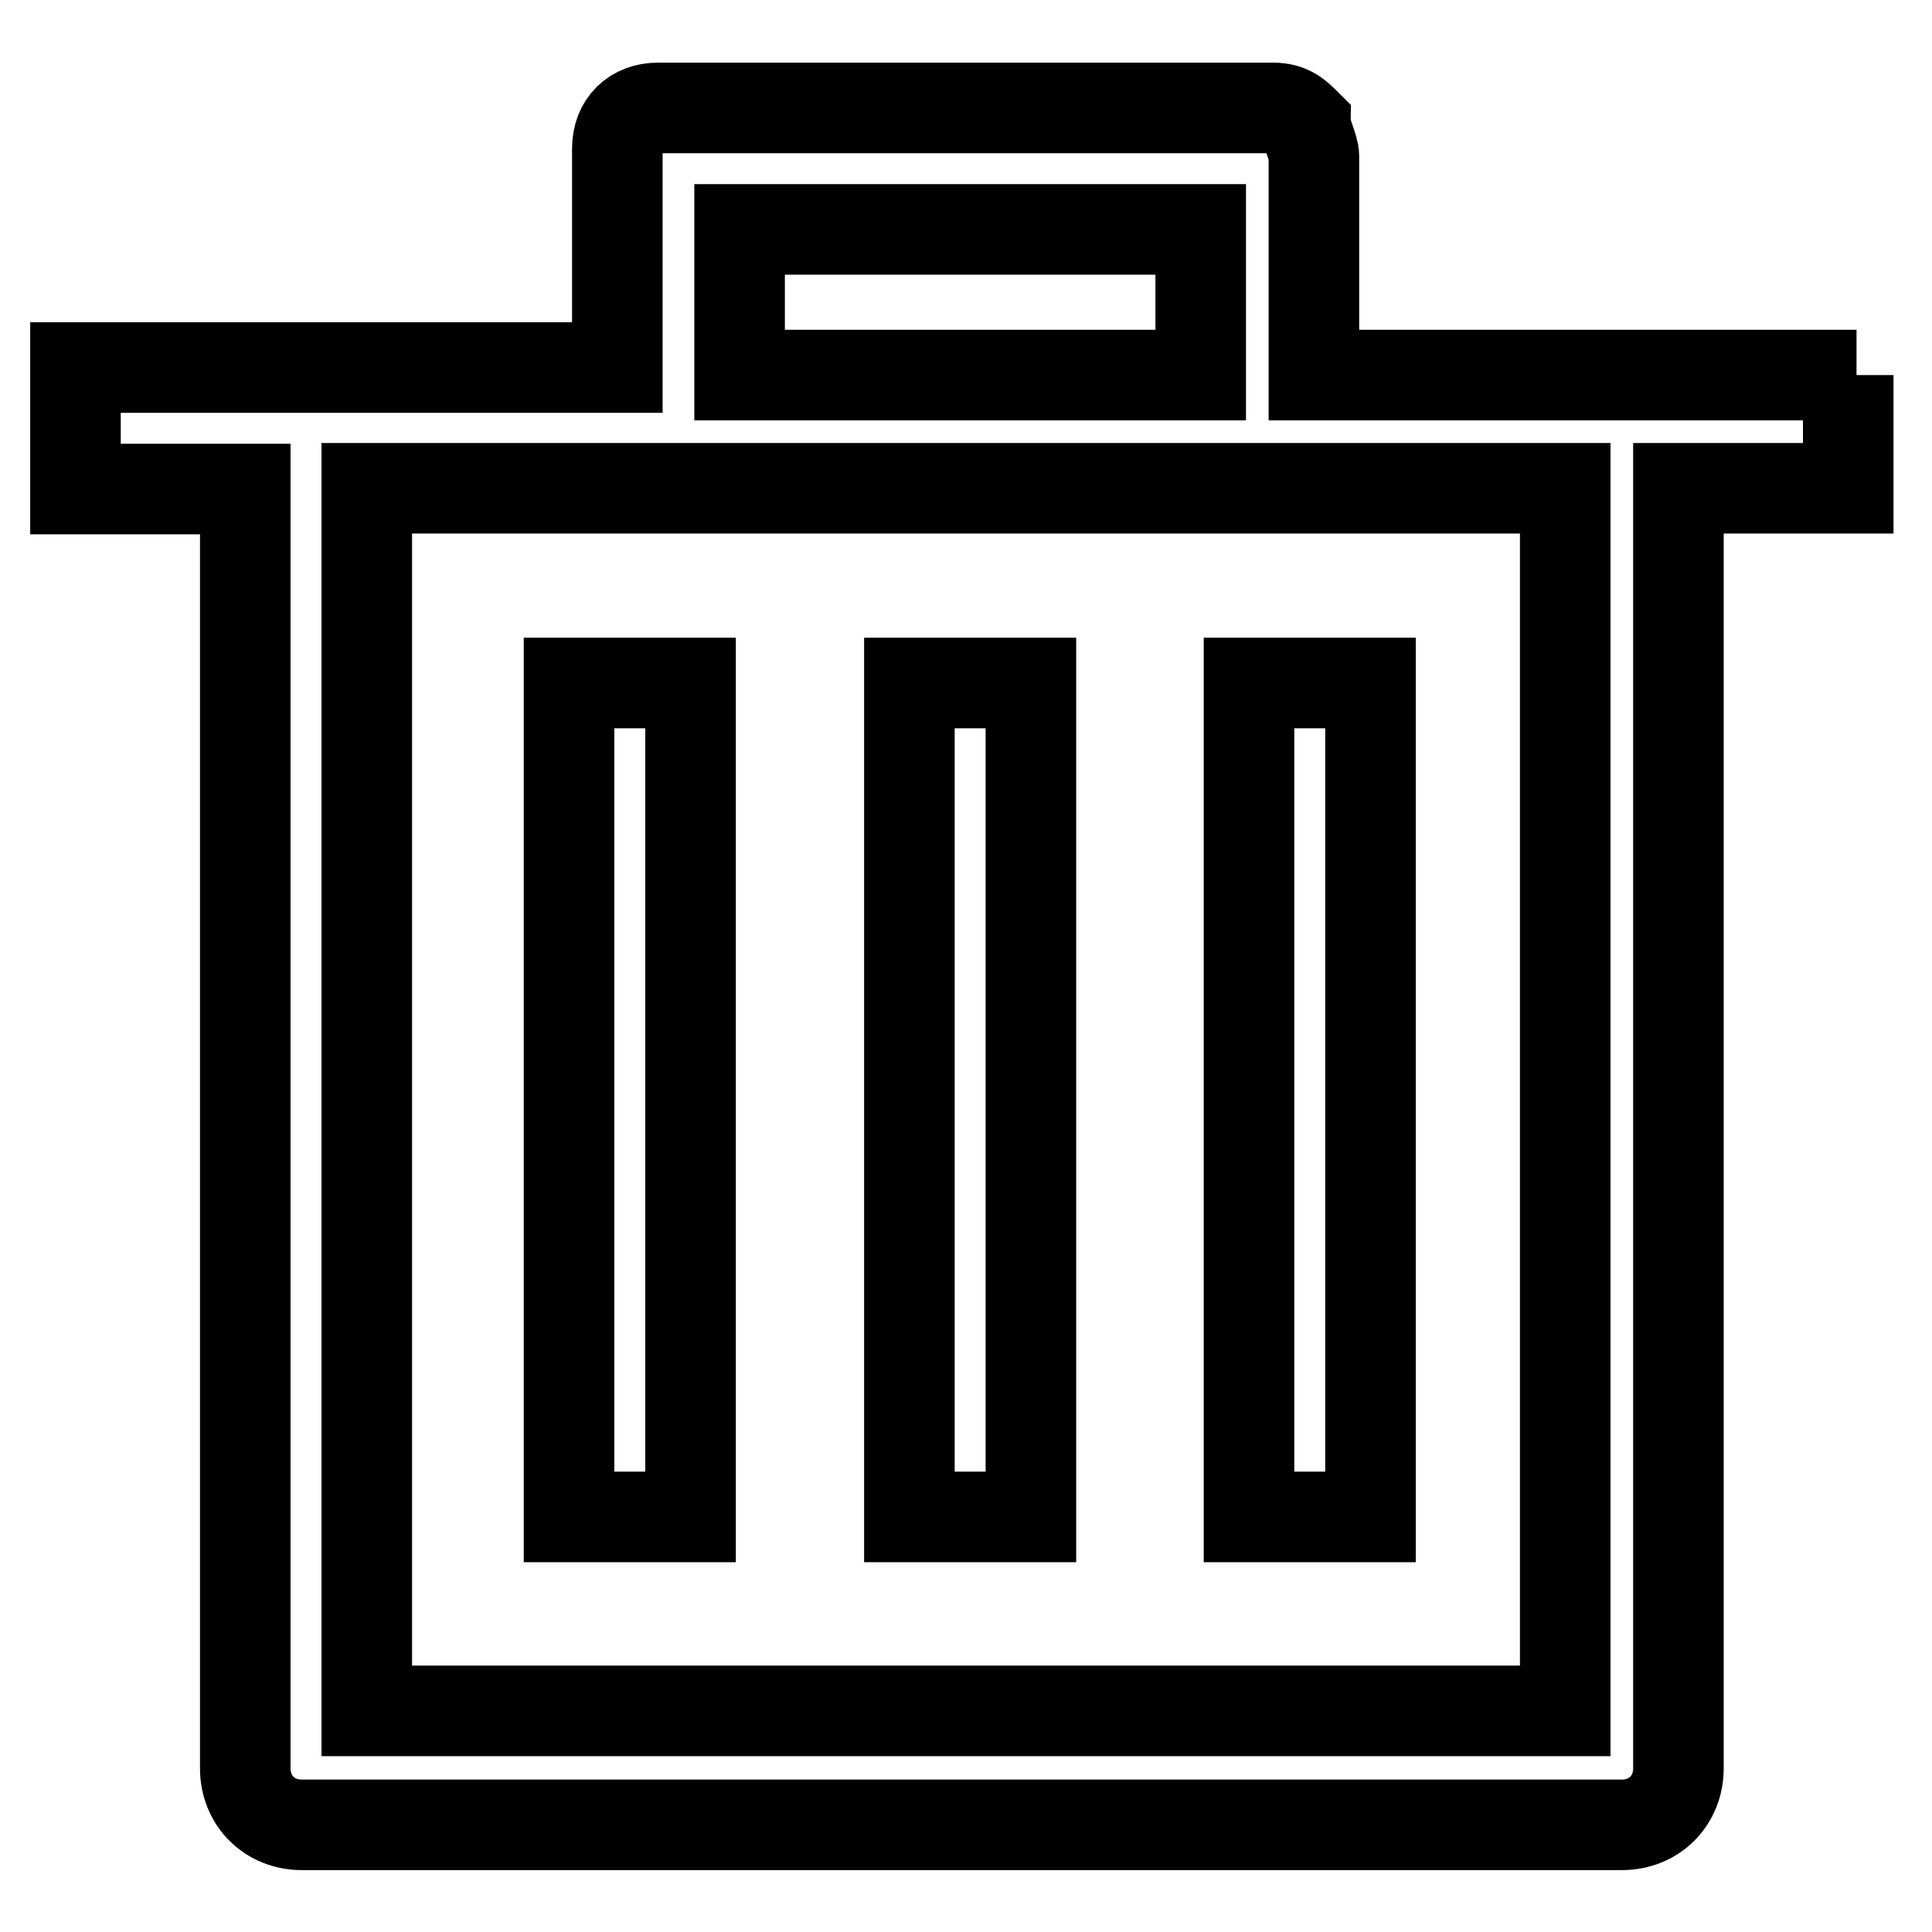
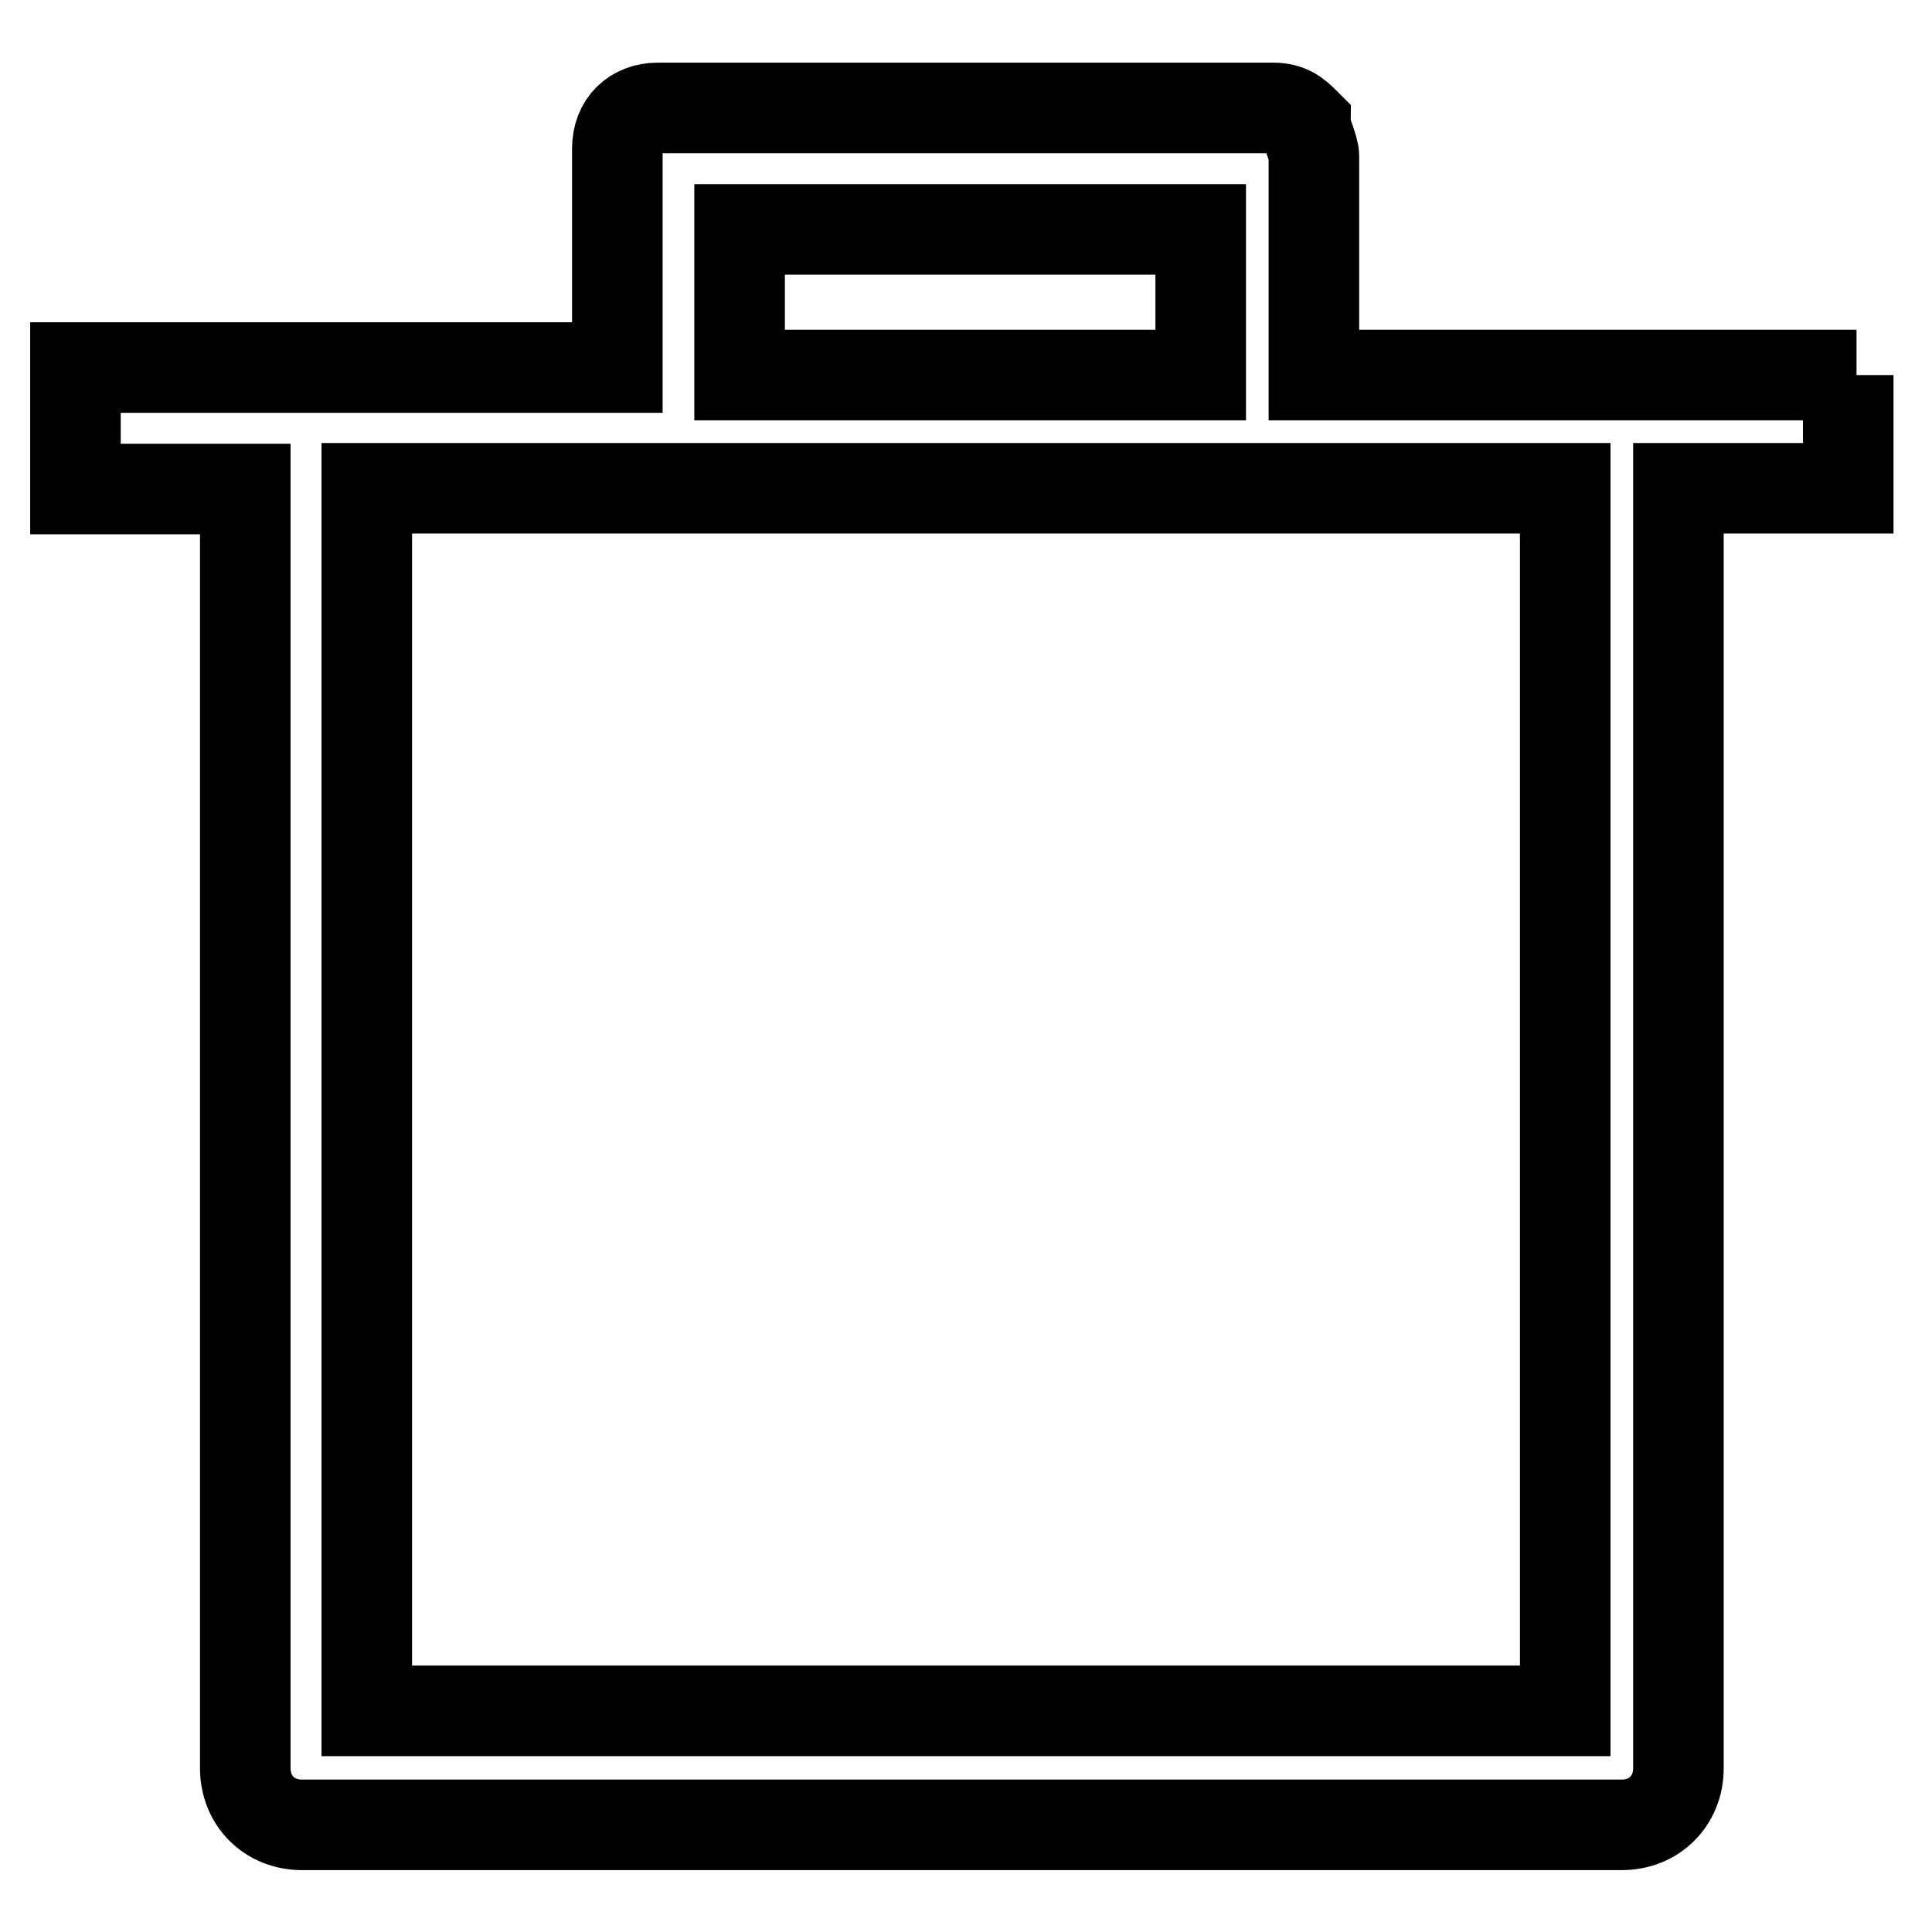
<svg xmlns="http://www.w3.org/2000/svg" version="1.1" x="0px" y="0px" viewBox="0 0 256 256" enable-background="new 0 0 256 256" xml:space="preserve">
  <g>
-     <path stroke-width="12" fill-opacity="0" stroke="#000000" d="M75.4,90.5h16.1v110.5H75.4V90.5z M120.5,90.5h16.1v110.5h-16.1V90.5z M165.5,90.5h16.1v110.5h-16.1V90.5z" />
    <path stroke-width="12" fill-opacity="0" stroke="#000000" d="M246,49.7h-71.9v-29c0-1.1-1.1-3.2-1.1-4.3c-1.1-1.1-2.1-2.1-4.3-2.1H87.2c-3.2,0-5.4,2.1-5.4,5.4v29H10 v16.1h22.5v169.5c0,4.3,3.2,7.5,7.5,7.5h174.9c4.3,0,7.5-3.2,7.5-7.5V64.7h22.5v-15H246z M98,49.7V30.4h61.1v19.3H98z M207.4,64.7 v162H48.6v-162H207.4L207.4,64.7z" />
  </g>
</svg>